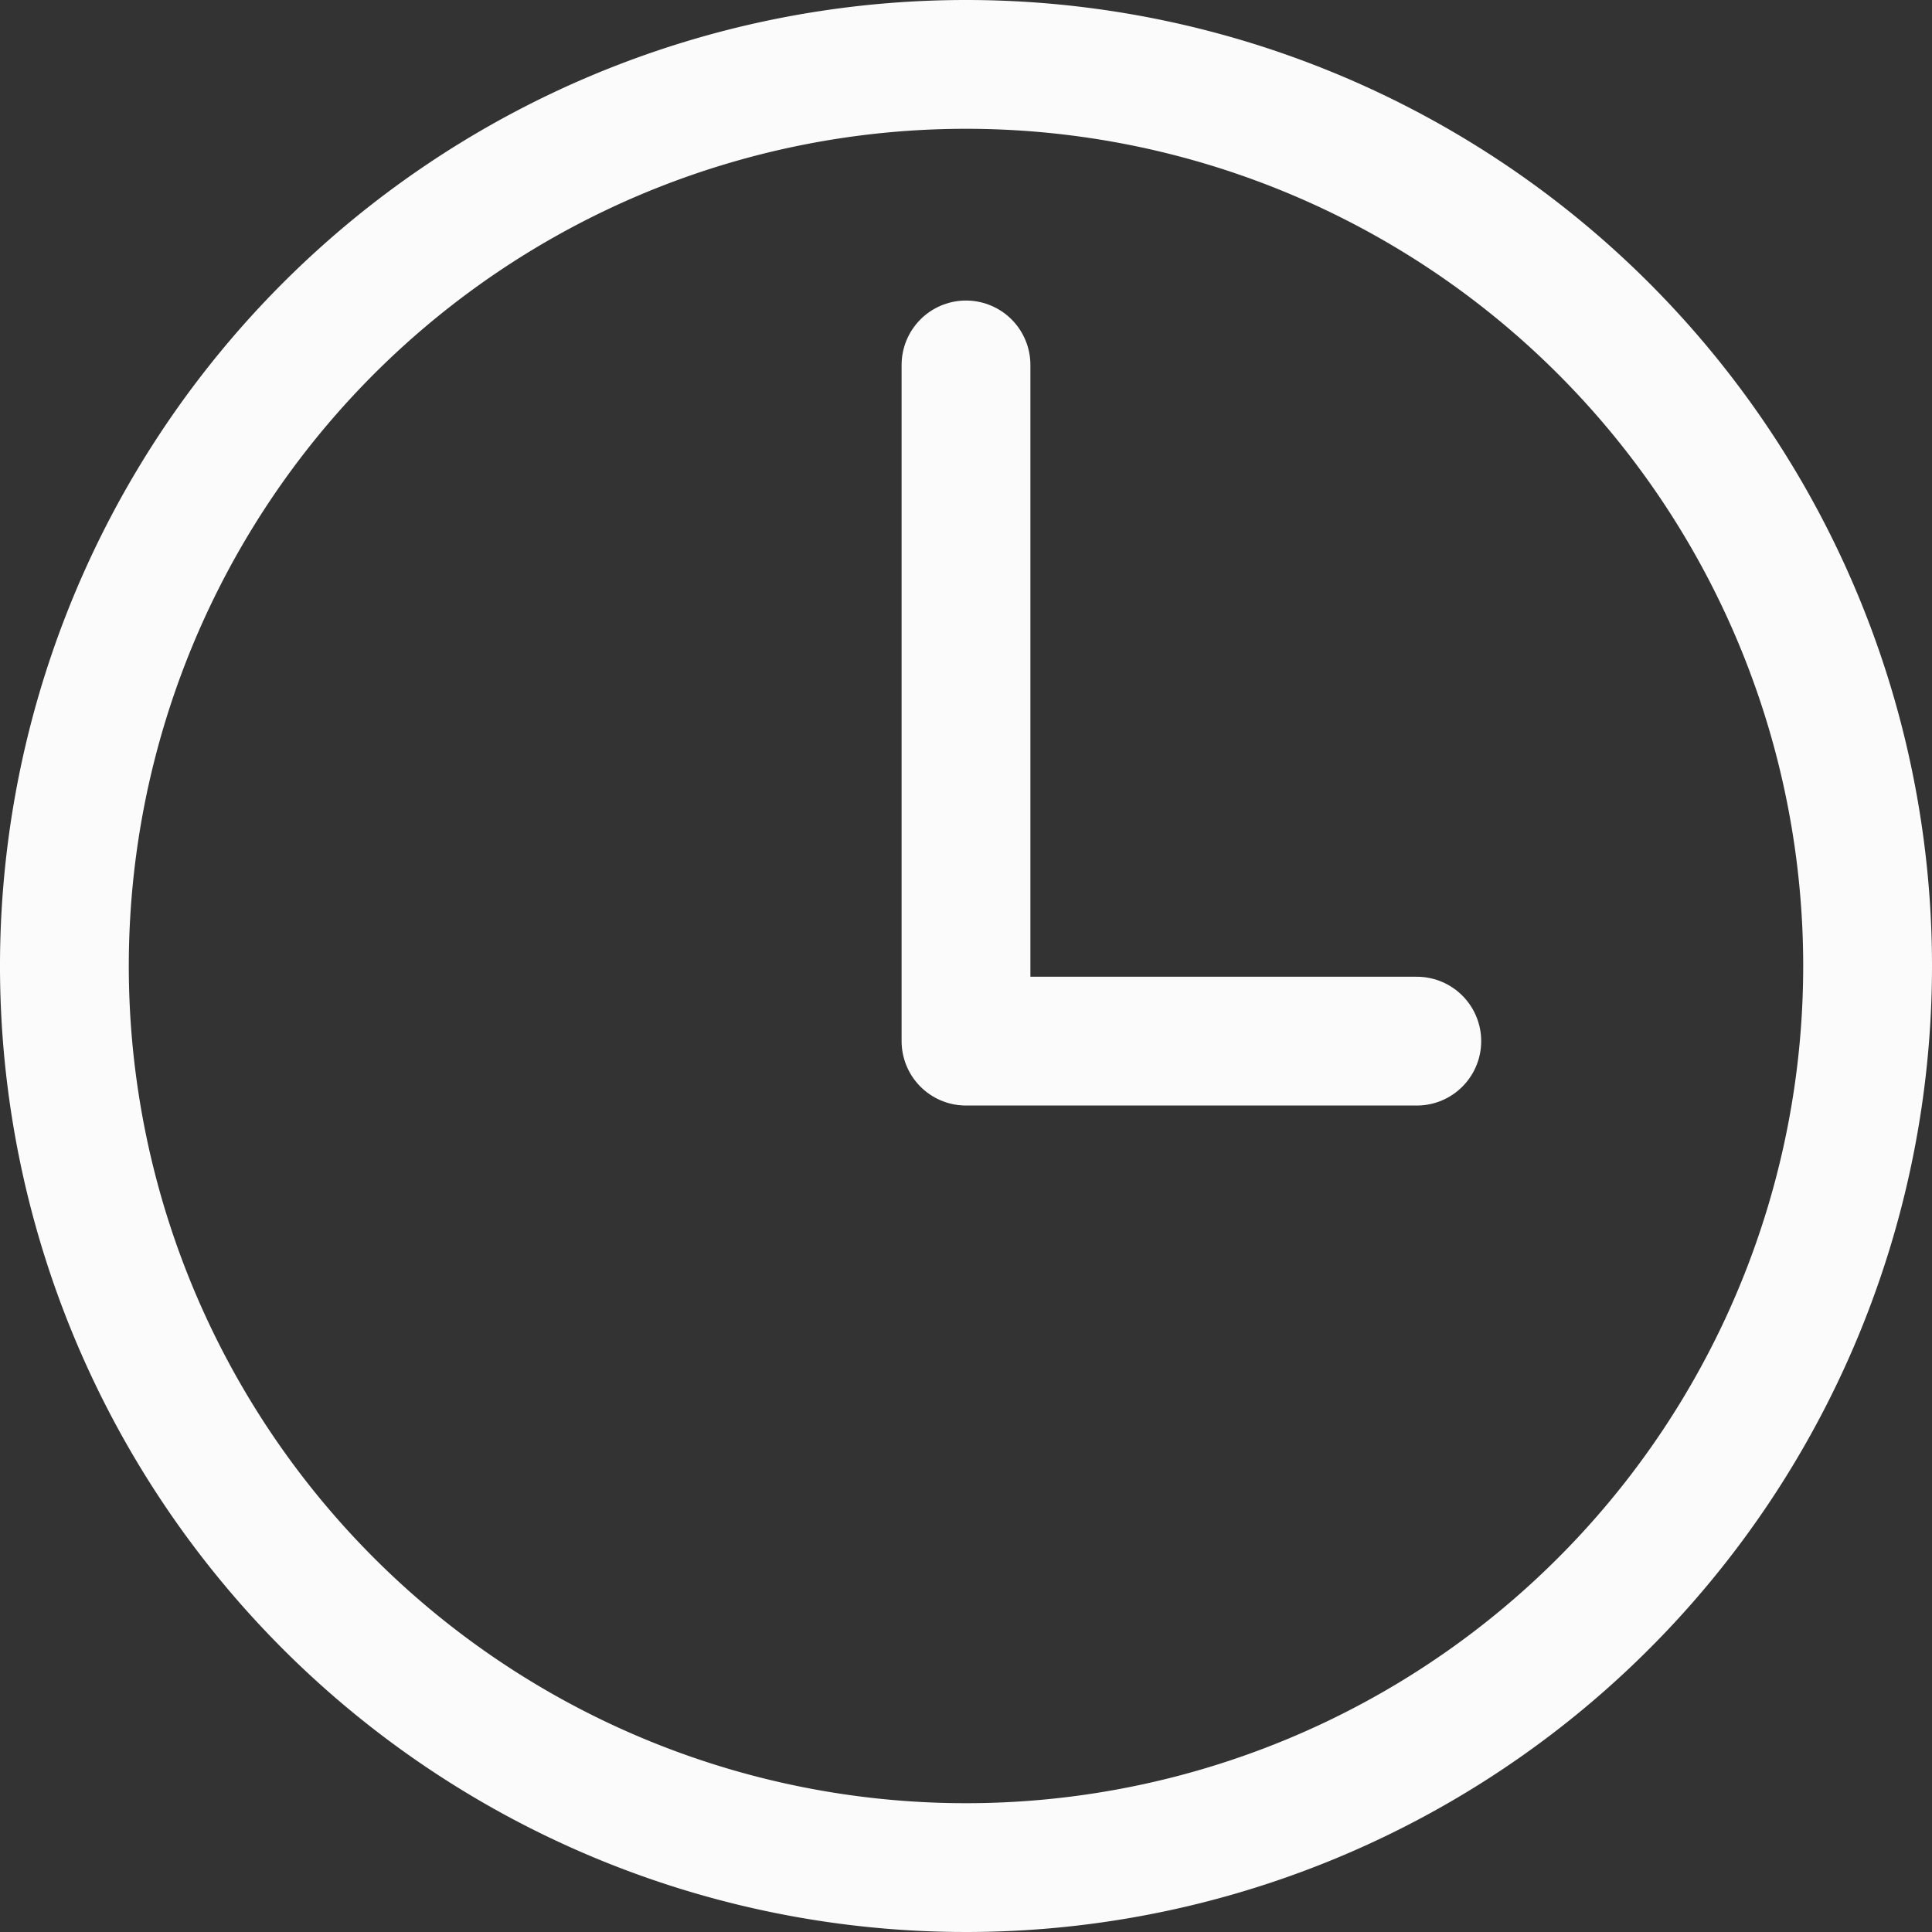
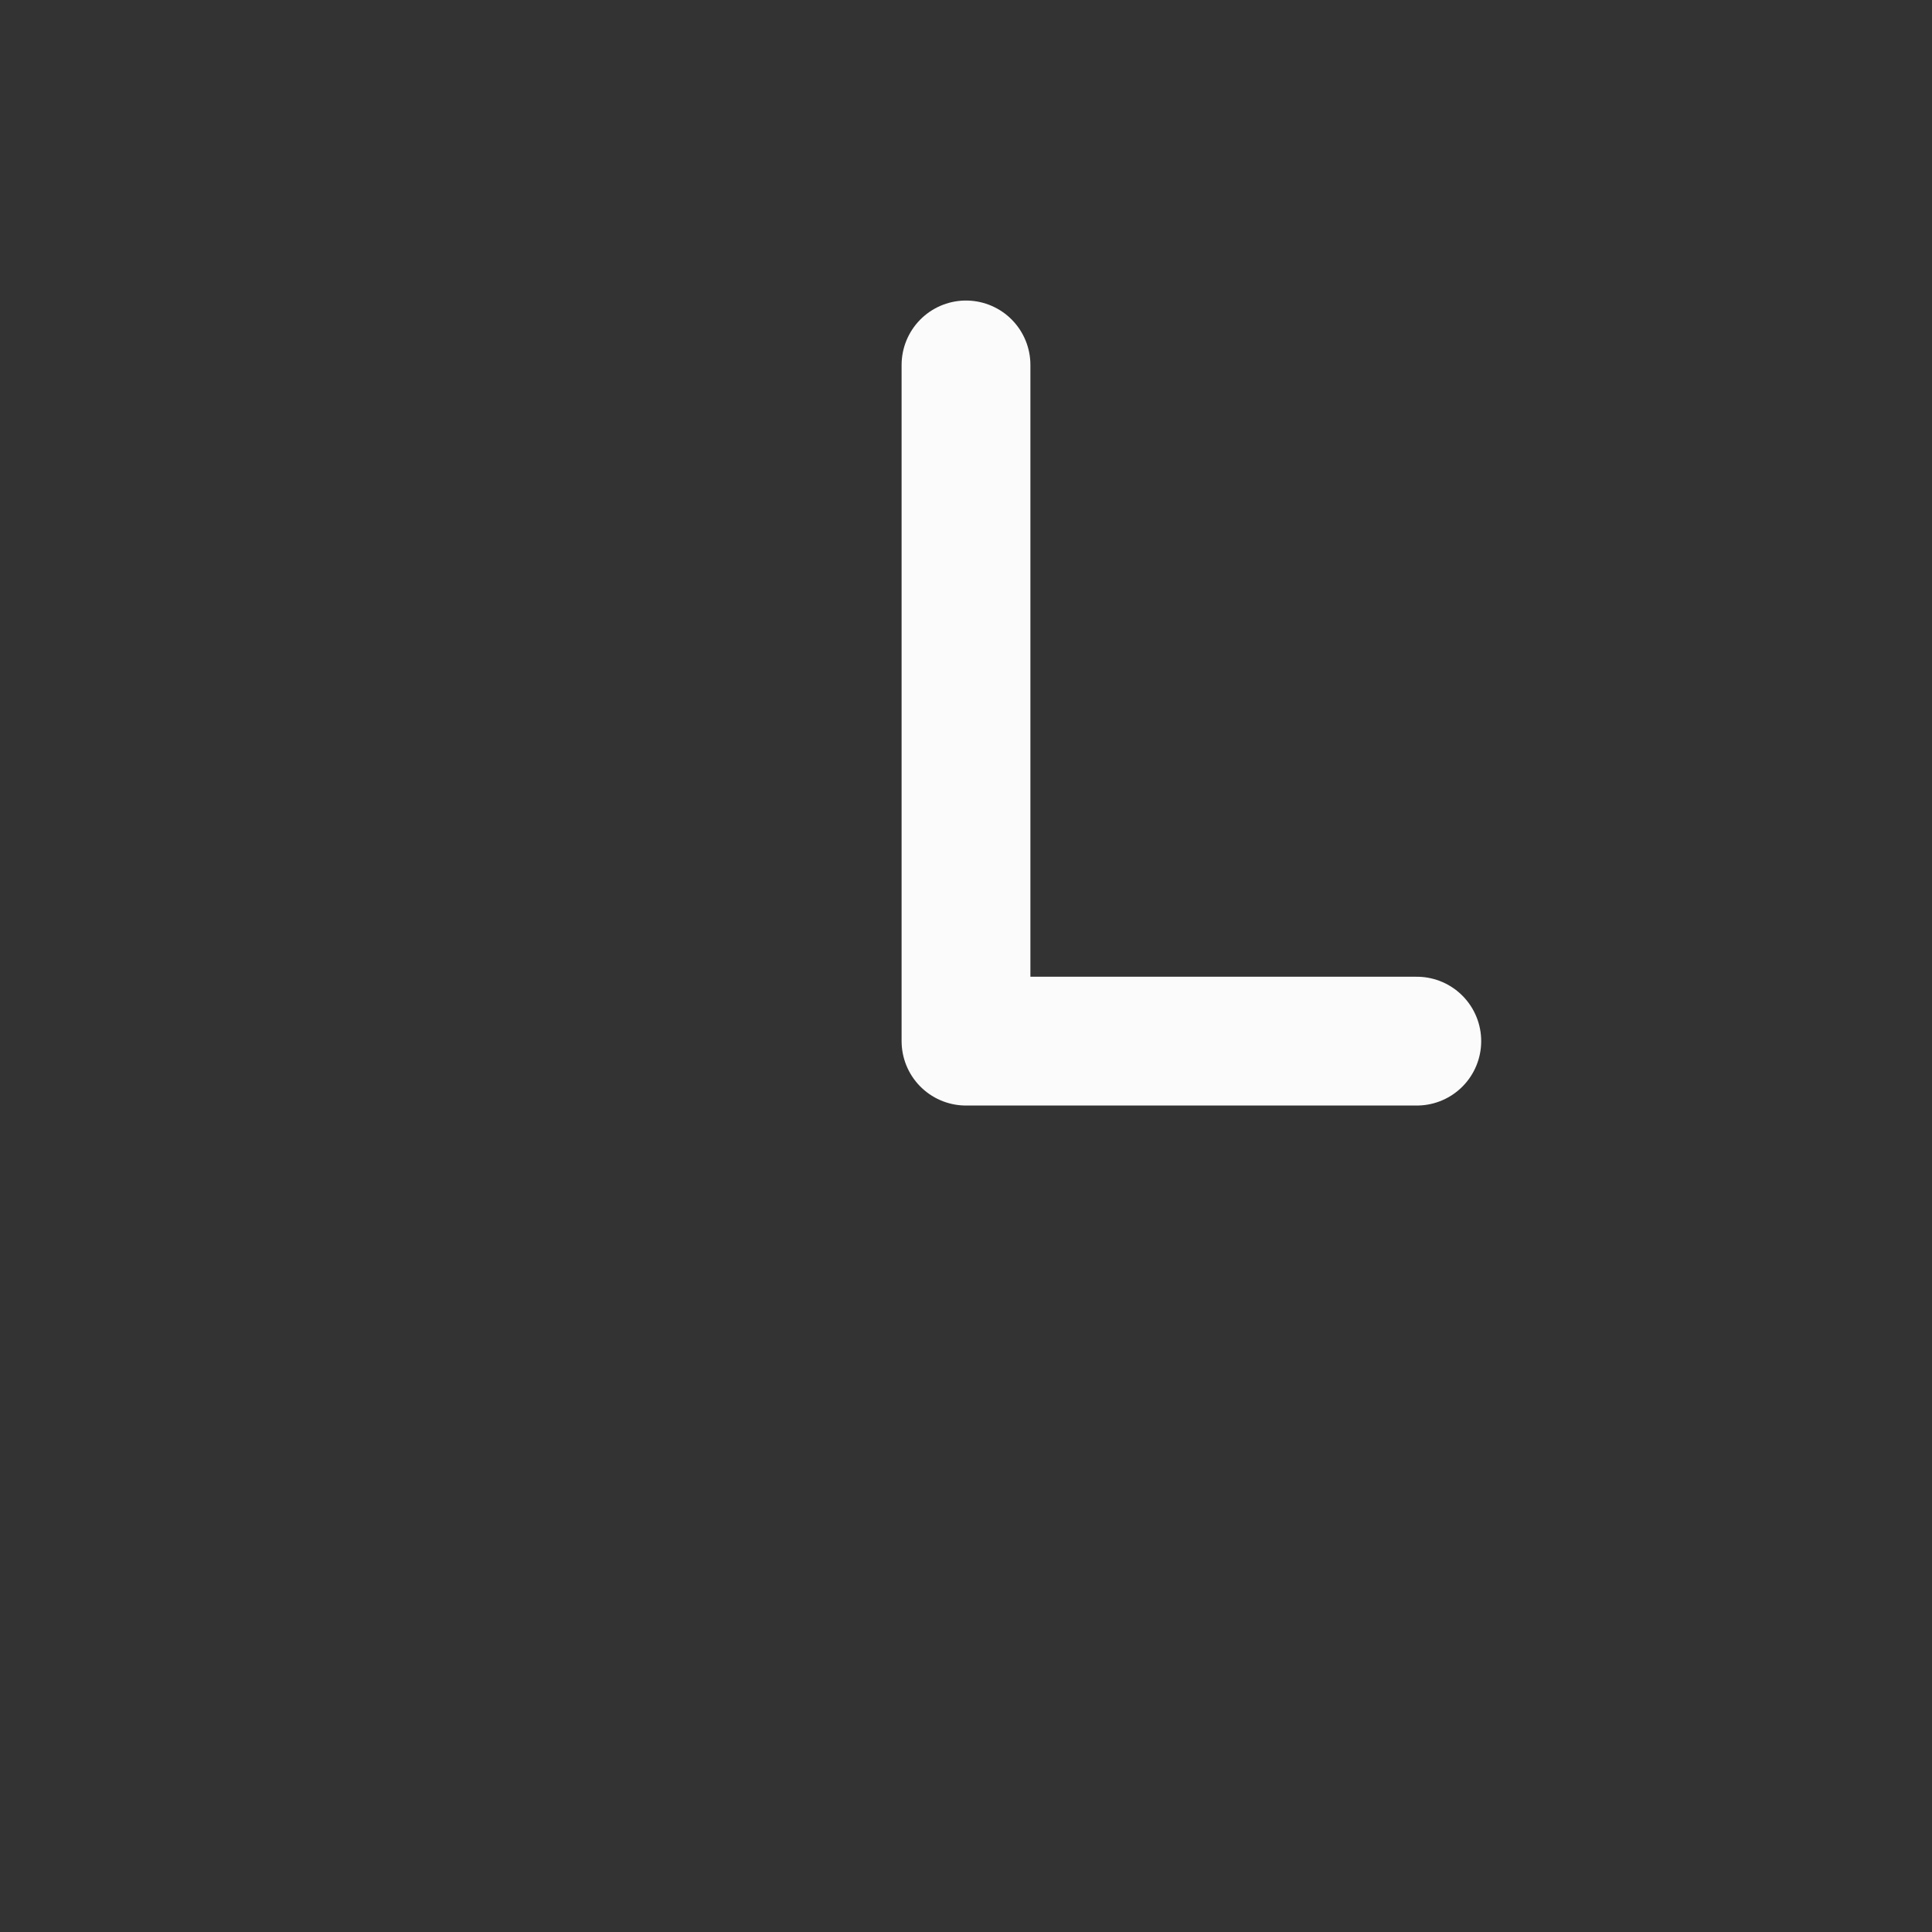
<svg xmlns="http://www.w3.org/2000/svg" width="22.5" height="22.5" viewBox="0 0 22.5 22.5">
  <rect x="0" y="0" width="22.5" height="22.5" fill="#333333" stroke="none" />
  <g id="time-outline" transform="translate(-3.75 -3.75)">
-     <path id="Tracé_59" data-name="Tracé 59" d="M15,4.5A10.5,10.5,0,1,0,25.5,15,10.5,10.5,0,0,0,15,4.5Z" fill="none" stroke="#fbfbfb" stroke-miterlimit="10" stroke-width="1.5" />
    <path id="Tracé_60" data-name="Tracé 60" d="M18,9v7.875h5.25" transform="translate(-3 -1)" fill="none" stroke="#fbfbfb" stroke-linecap="round" stroke-linejoin="round" stroke-width="1.5" />
  </g>
</svg>